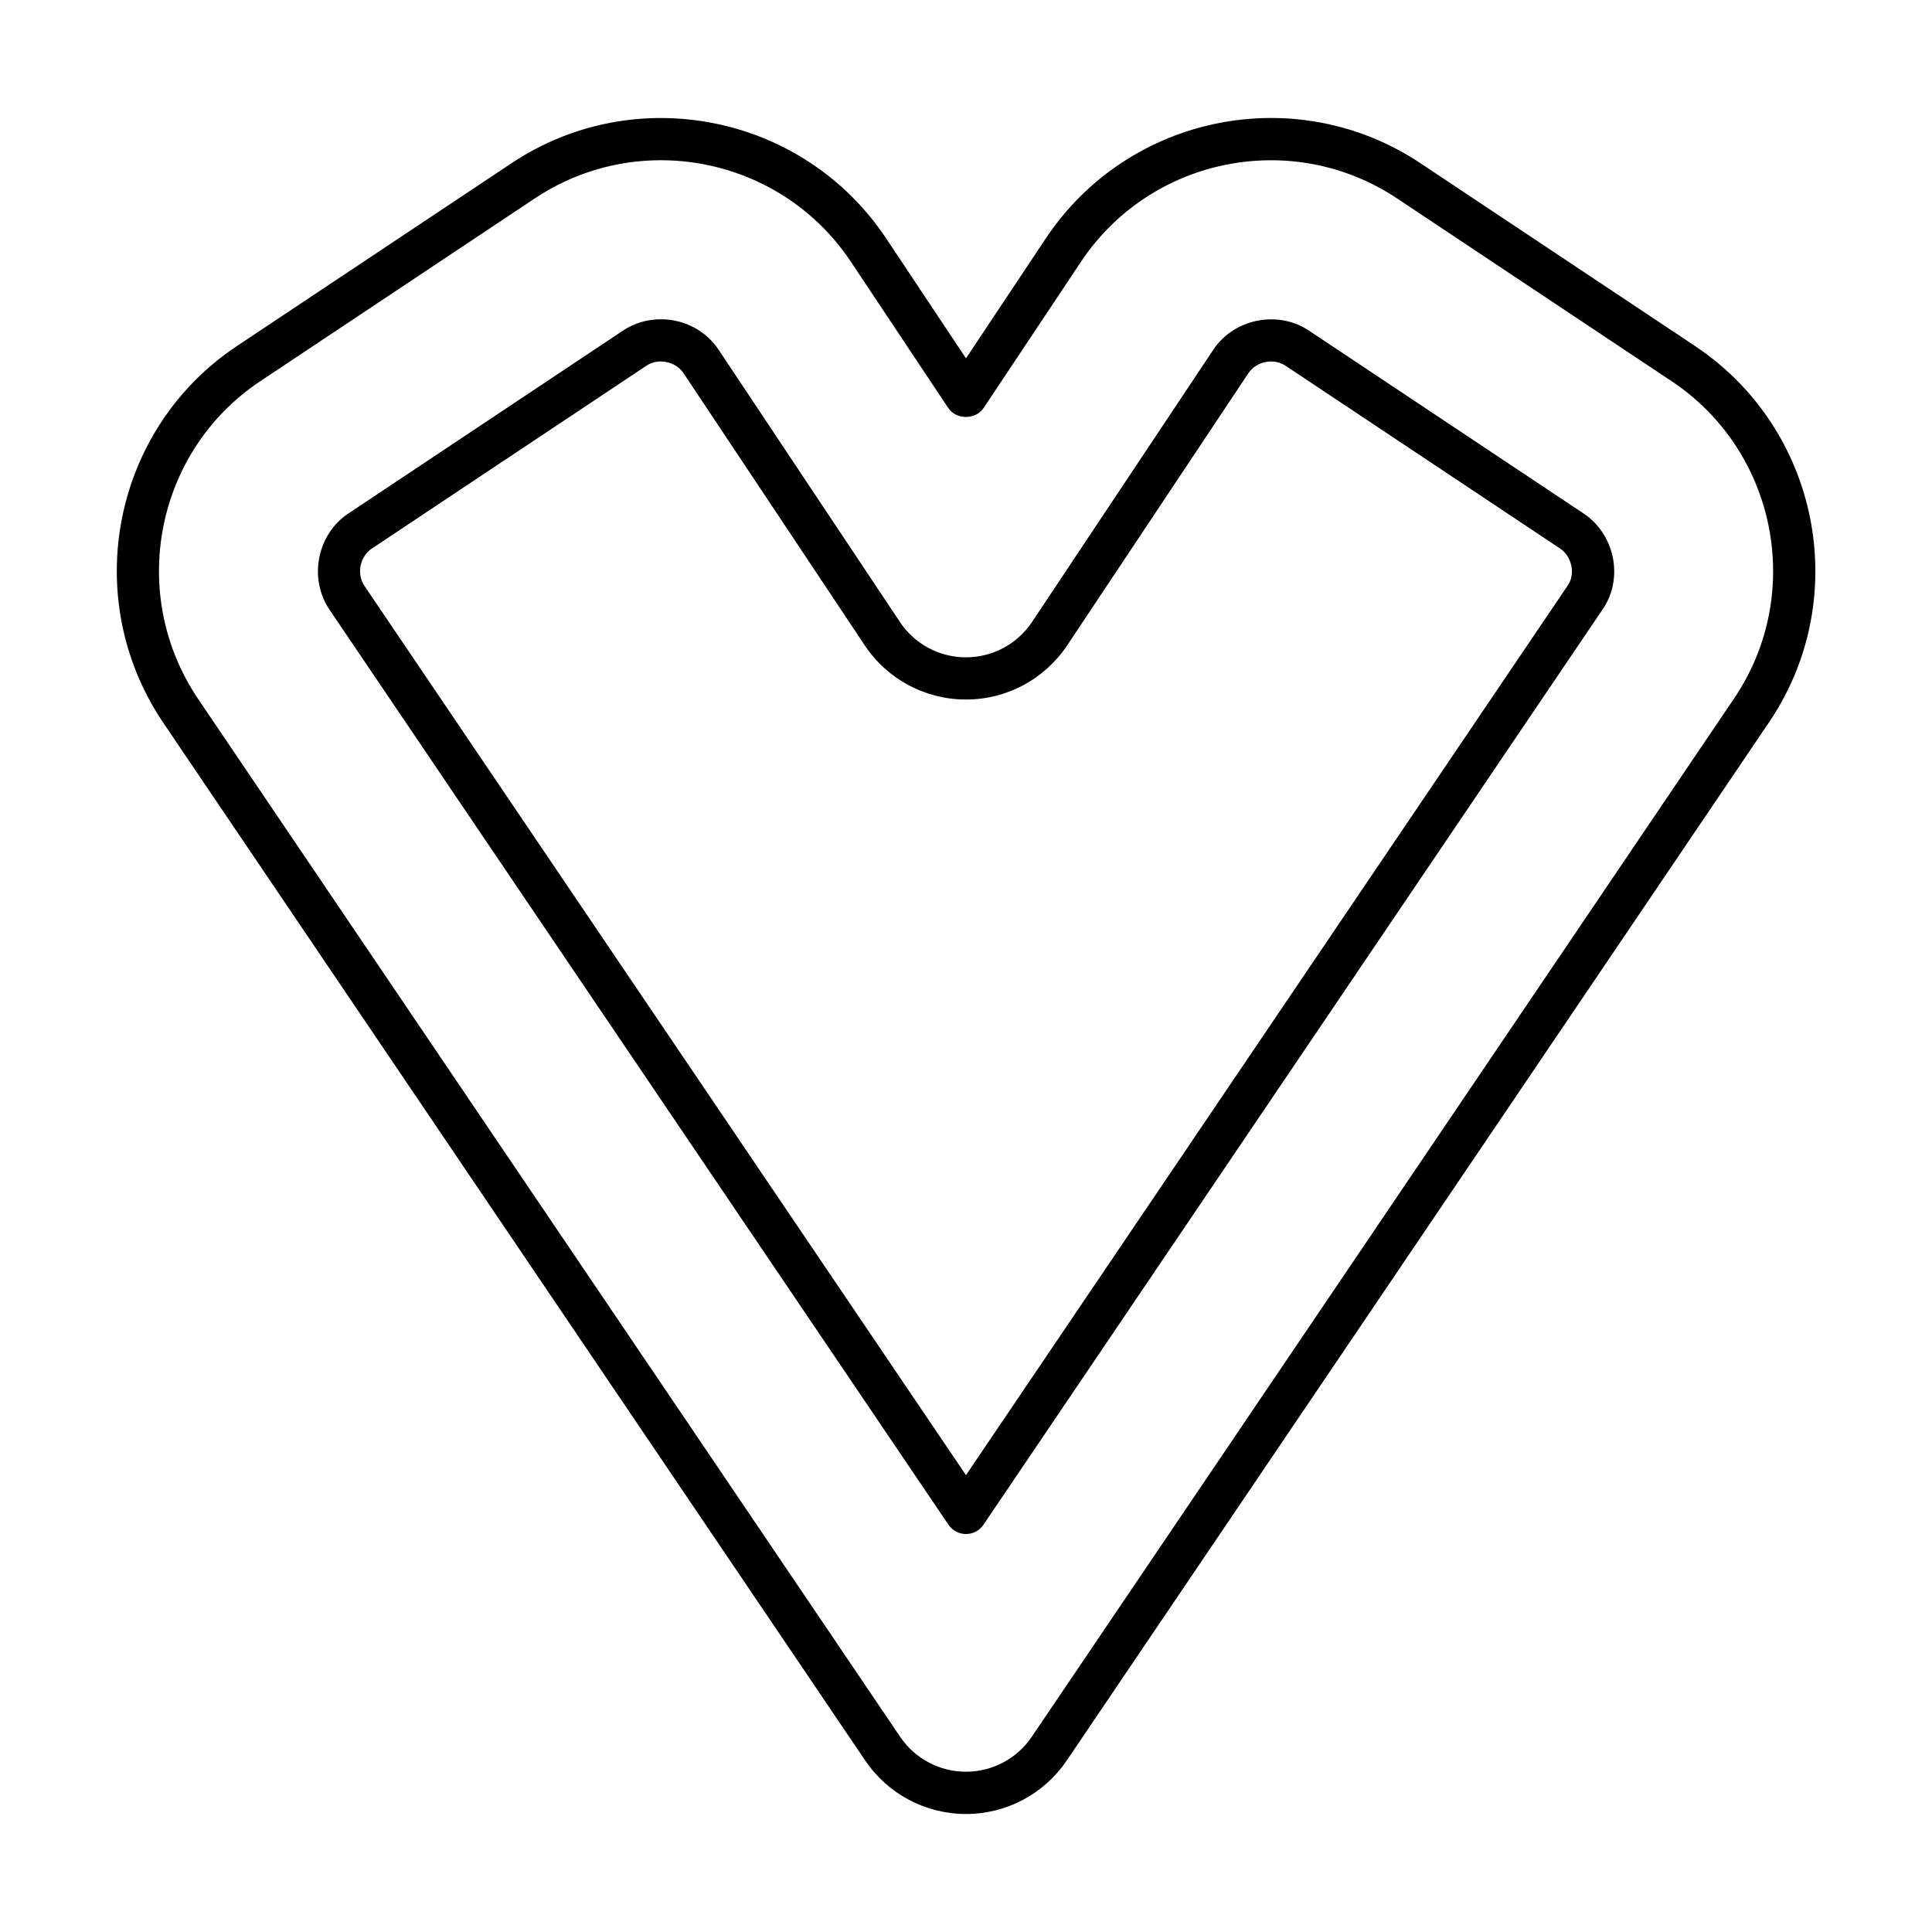
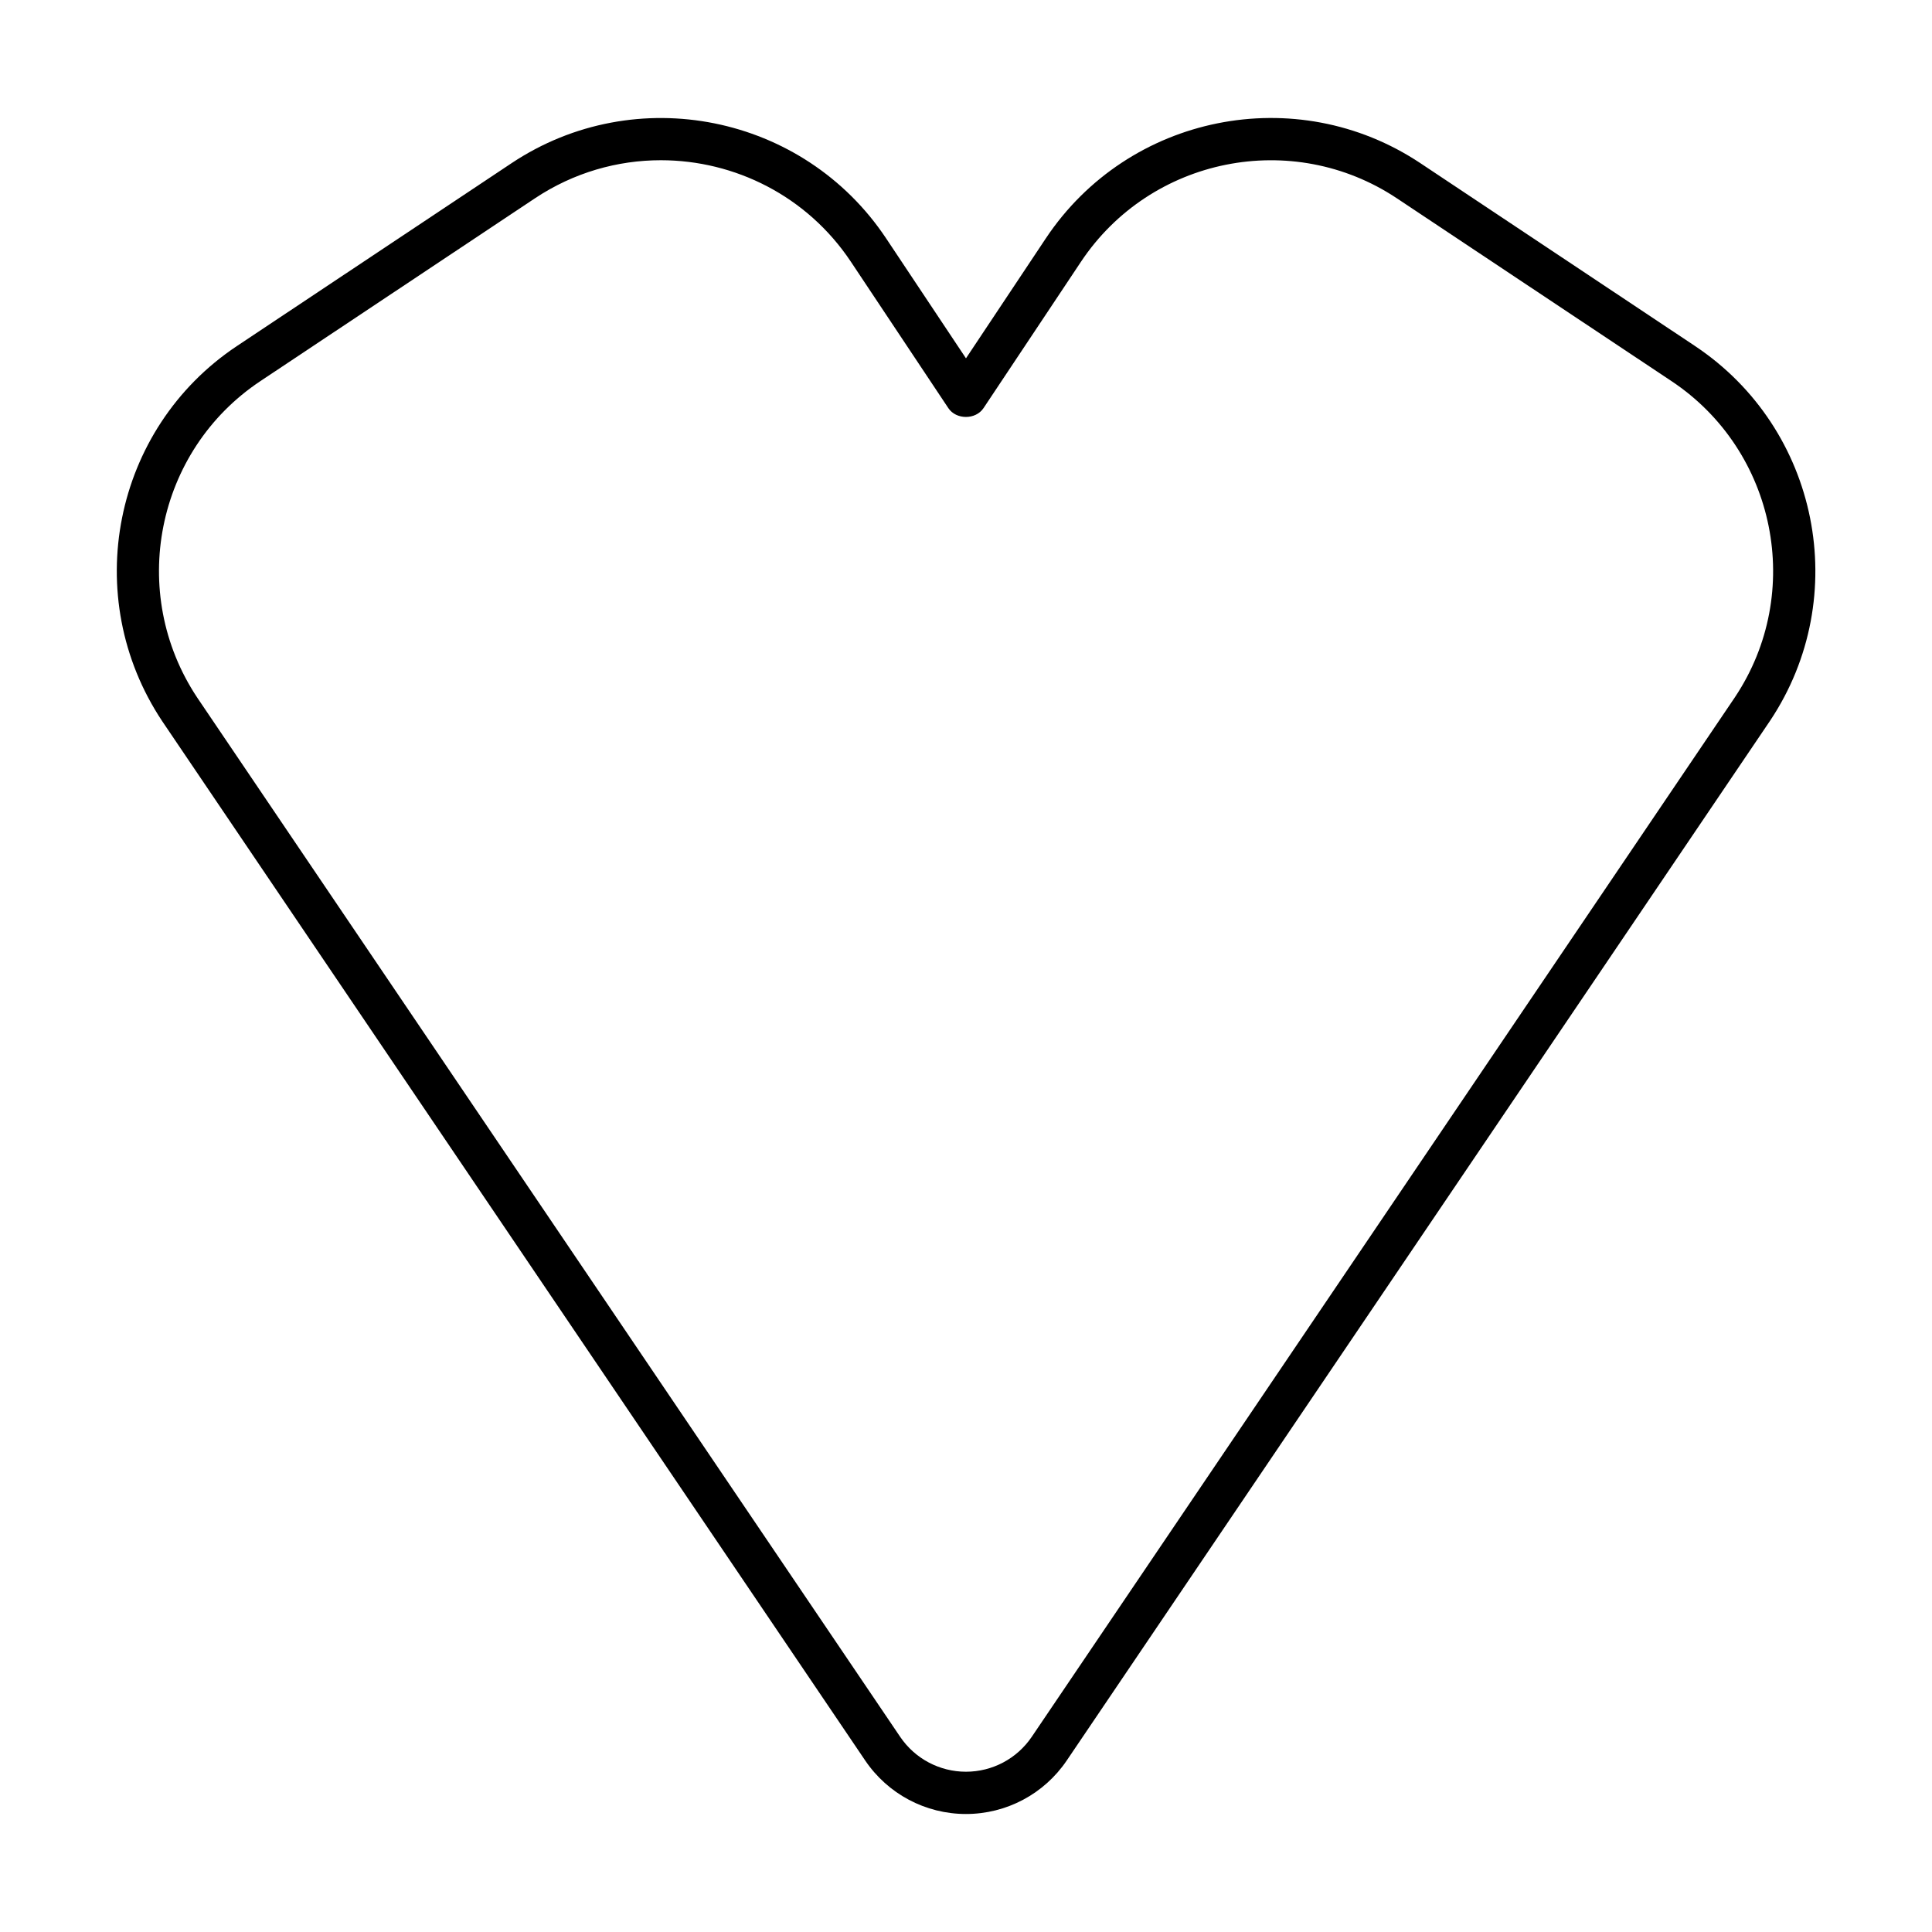
<svg xmlns="http://www.w3.org/2000/svg" fill="#000000" width="800px" height="800px" version="1.1" viewBox="144 144 512 512">
  <g>
    <path d="m593.2 235.7-0.004-0.004-72.785-48.457c-32.852-21.867-77.367-12.934-99.25 19.922l-21.168 31.797-21.172-31.801c-21.875-32.84-66.395-41.773-99.25-19.914l-72.789 48.461c-32.848 21.879-41.73 66.477-19.777 99.449l186.28 275.4c6.008 8.875 15.988 14.176 26.707 14.176s20.699-5.301 26.707-14.18l186.42-275.59c21.863-32.852 12.934-77.375-19.918-99.254zm10.617 93.012-186.39 275.56c-3.922 5.793-10.441 9.254-17.438 9.254s-13.516-3.461-17.438-9.254l-186.26-275.36c-18.504-27.801-11.02-65.438 16.688-83.895l72.785-48.461c10.266-6.828 21.879-10.094 33.371-10.094 19.543 0 38.738 9.449 50.355 26.895l25.832 38.801c2.078 3.117 7.242 3.117 9.32 0l25.828-38.793c18.461-27.703 56.023-35.238 83.727-16.805l72.793 48.457c27.715 18.457 35.246 56.02 16.824 83.695z" />
-     <path d="m563.66 280.07-72.785-48.461c-8.25-5.492-19.859-3.164-25.355 5.094l-48.012 72.109c-3.914 5.875-10.465 9.387-17.52 9.387-7.059 0-13.605-3.512-17.52-9.387l-48.016-72.113c-3.371-5.066-9.098-8.09-15.324-8.09-3.609 0-7.078 1.039-10.031 3.004l-72.781 48.461c-8.25 5.488-10.578 17.102-5.062 25.395l164.1 242.6c1.043 1.543 2.777 2.461 4.637 2.461s3.594-0.922 4.637-2.461l164.21-242.77c0.008-0.012 0.016-0.023 0.023-0.031 5.438-8.164 3.059-19.699-5.195-25.199zm-4.109 18.969-159.56 235.89-159.44-235.71c-2.094-3.148-1.172-7.746 1.973-9.836l72.781-48.461c1.109-0.738 2.434-1.129 3.828-1.129 2.43 0 4.731 1.188 6.004 3.098l48.012 72.113c5.996 9.004 16.031 14.379 26.844 14.379 10.809 0 20.844-5.375 26.84-14.379l48.012-72.109c2.098-3.148 6.688-4.066 9.828-1.977l72.781 48.457c3.086 2.059 4.082 6.656 2.098 9.656z" />
  </g>
</svg>